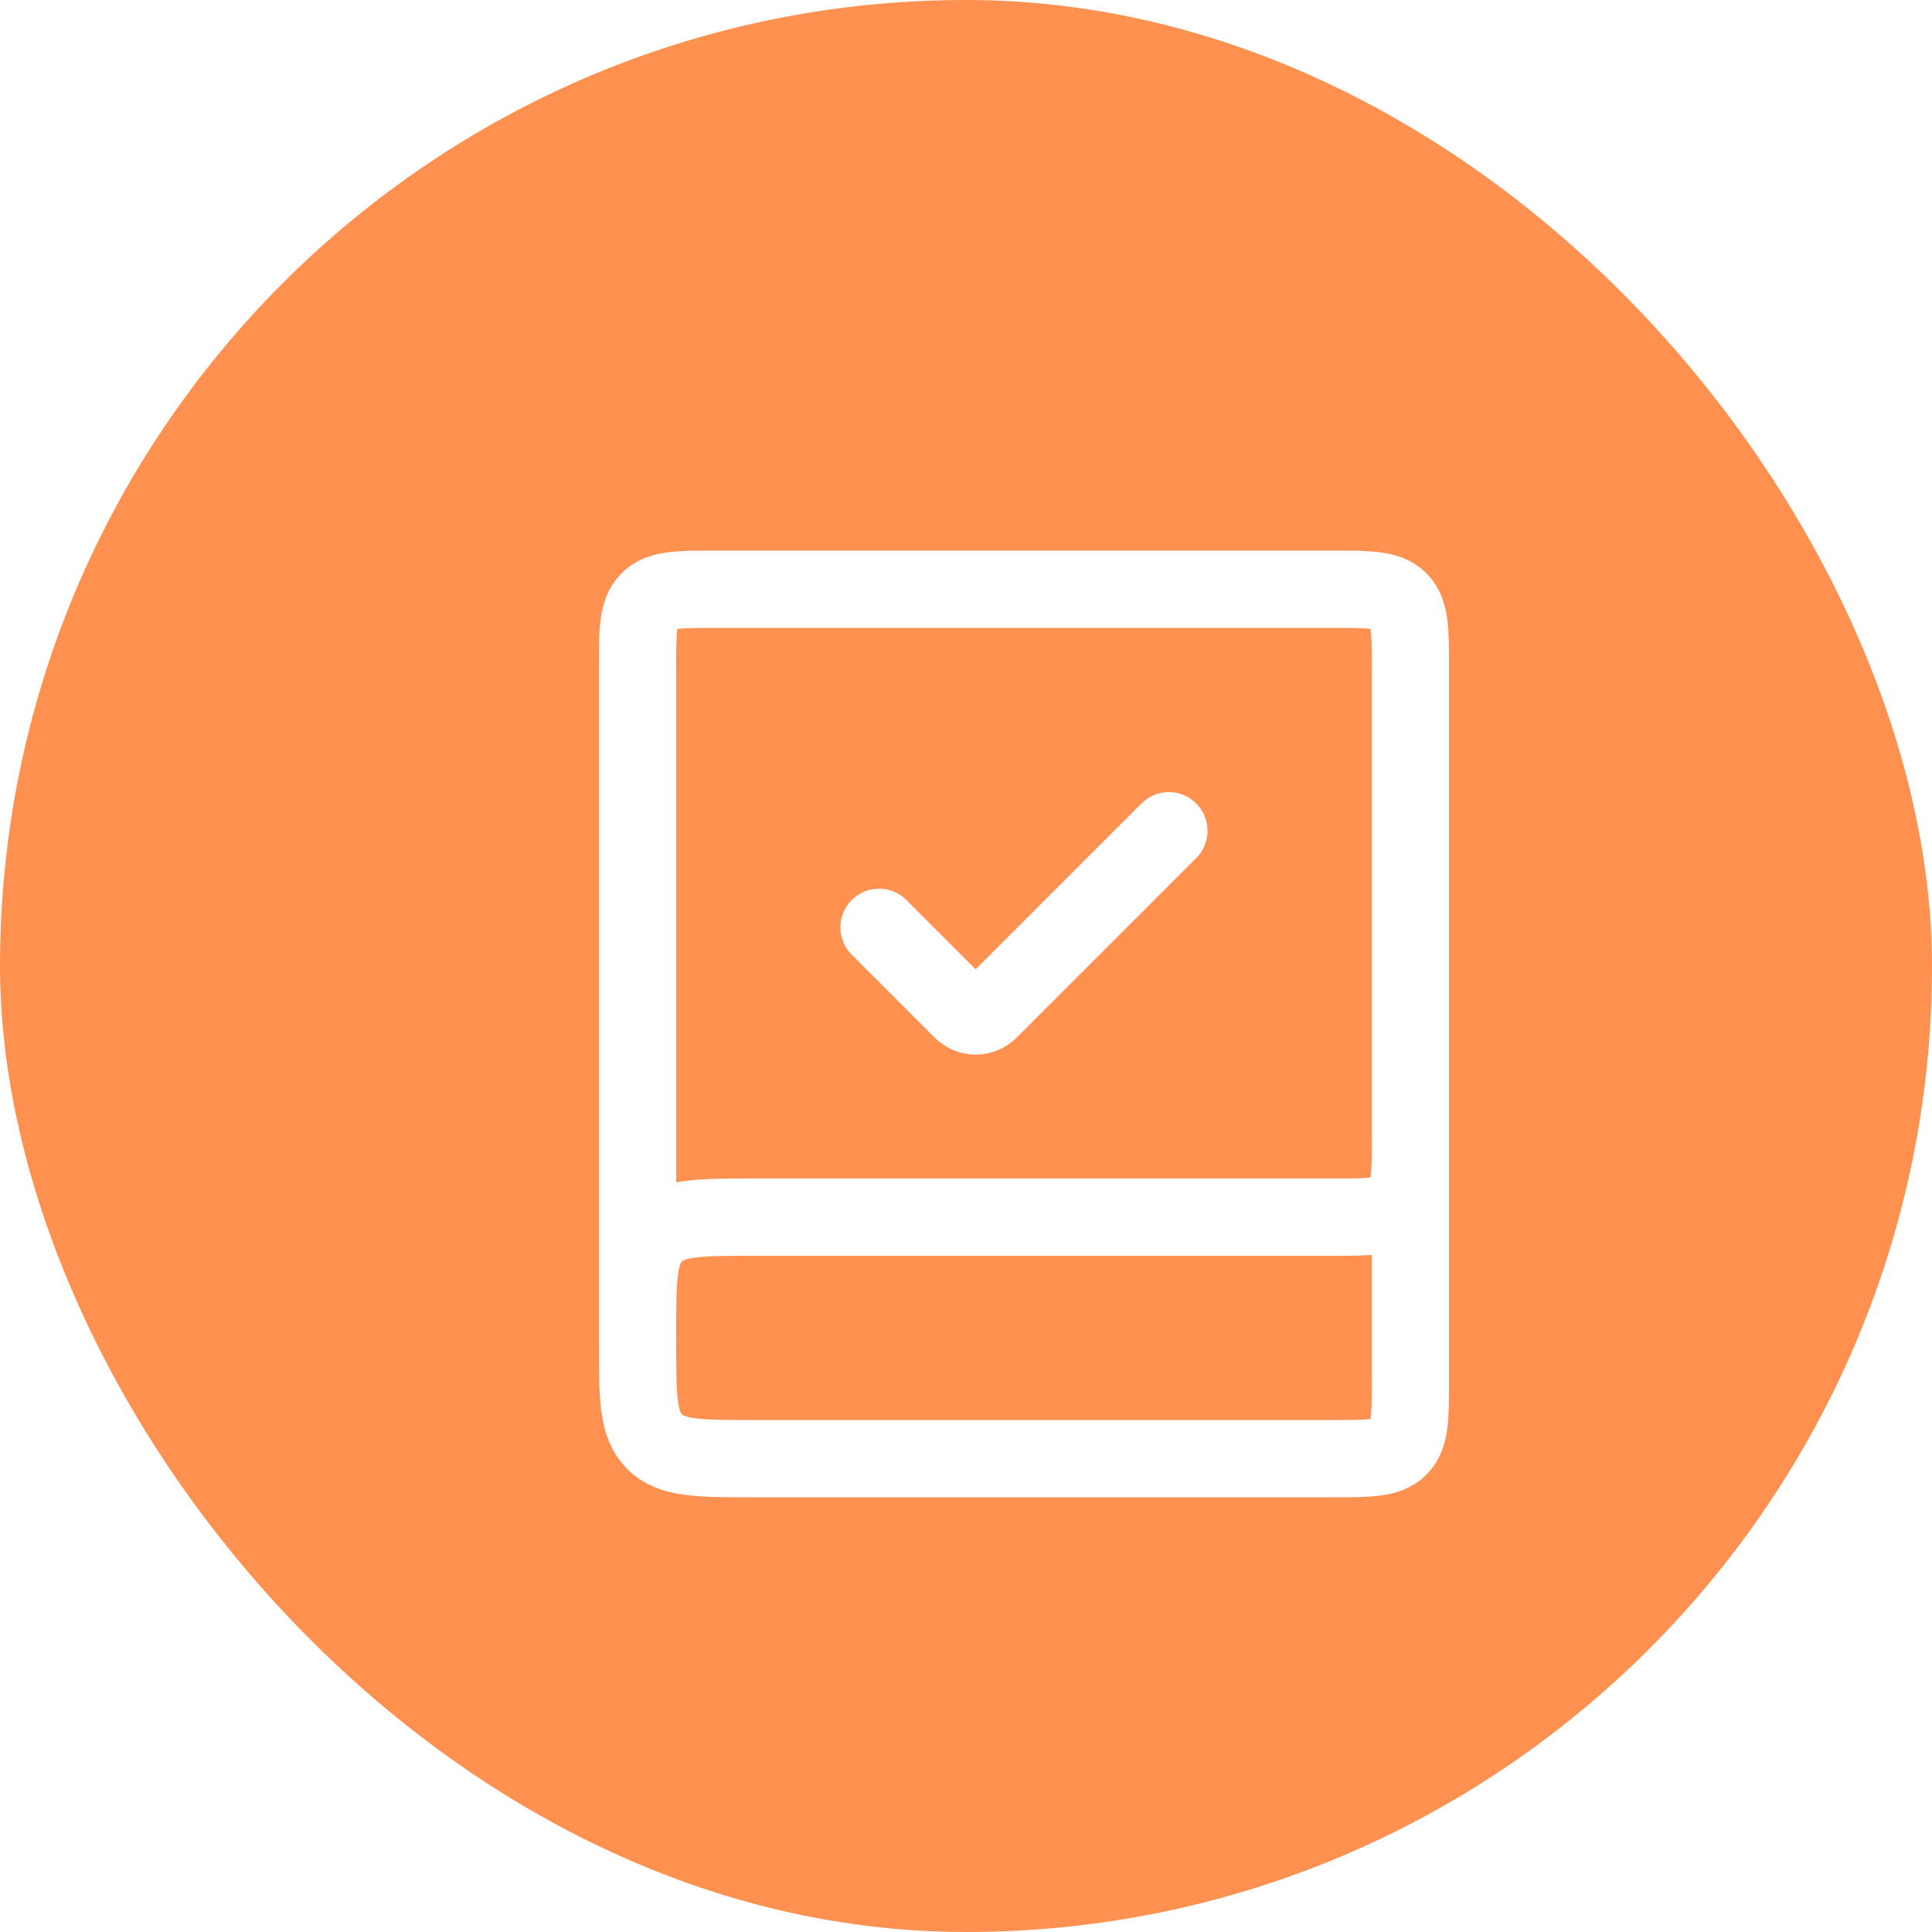
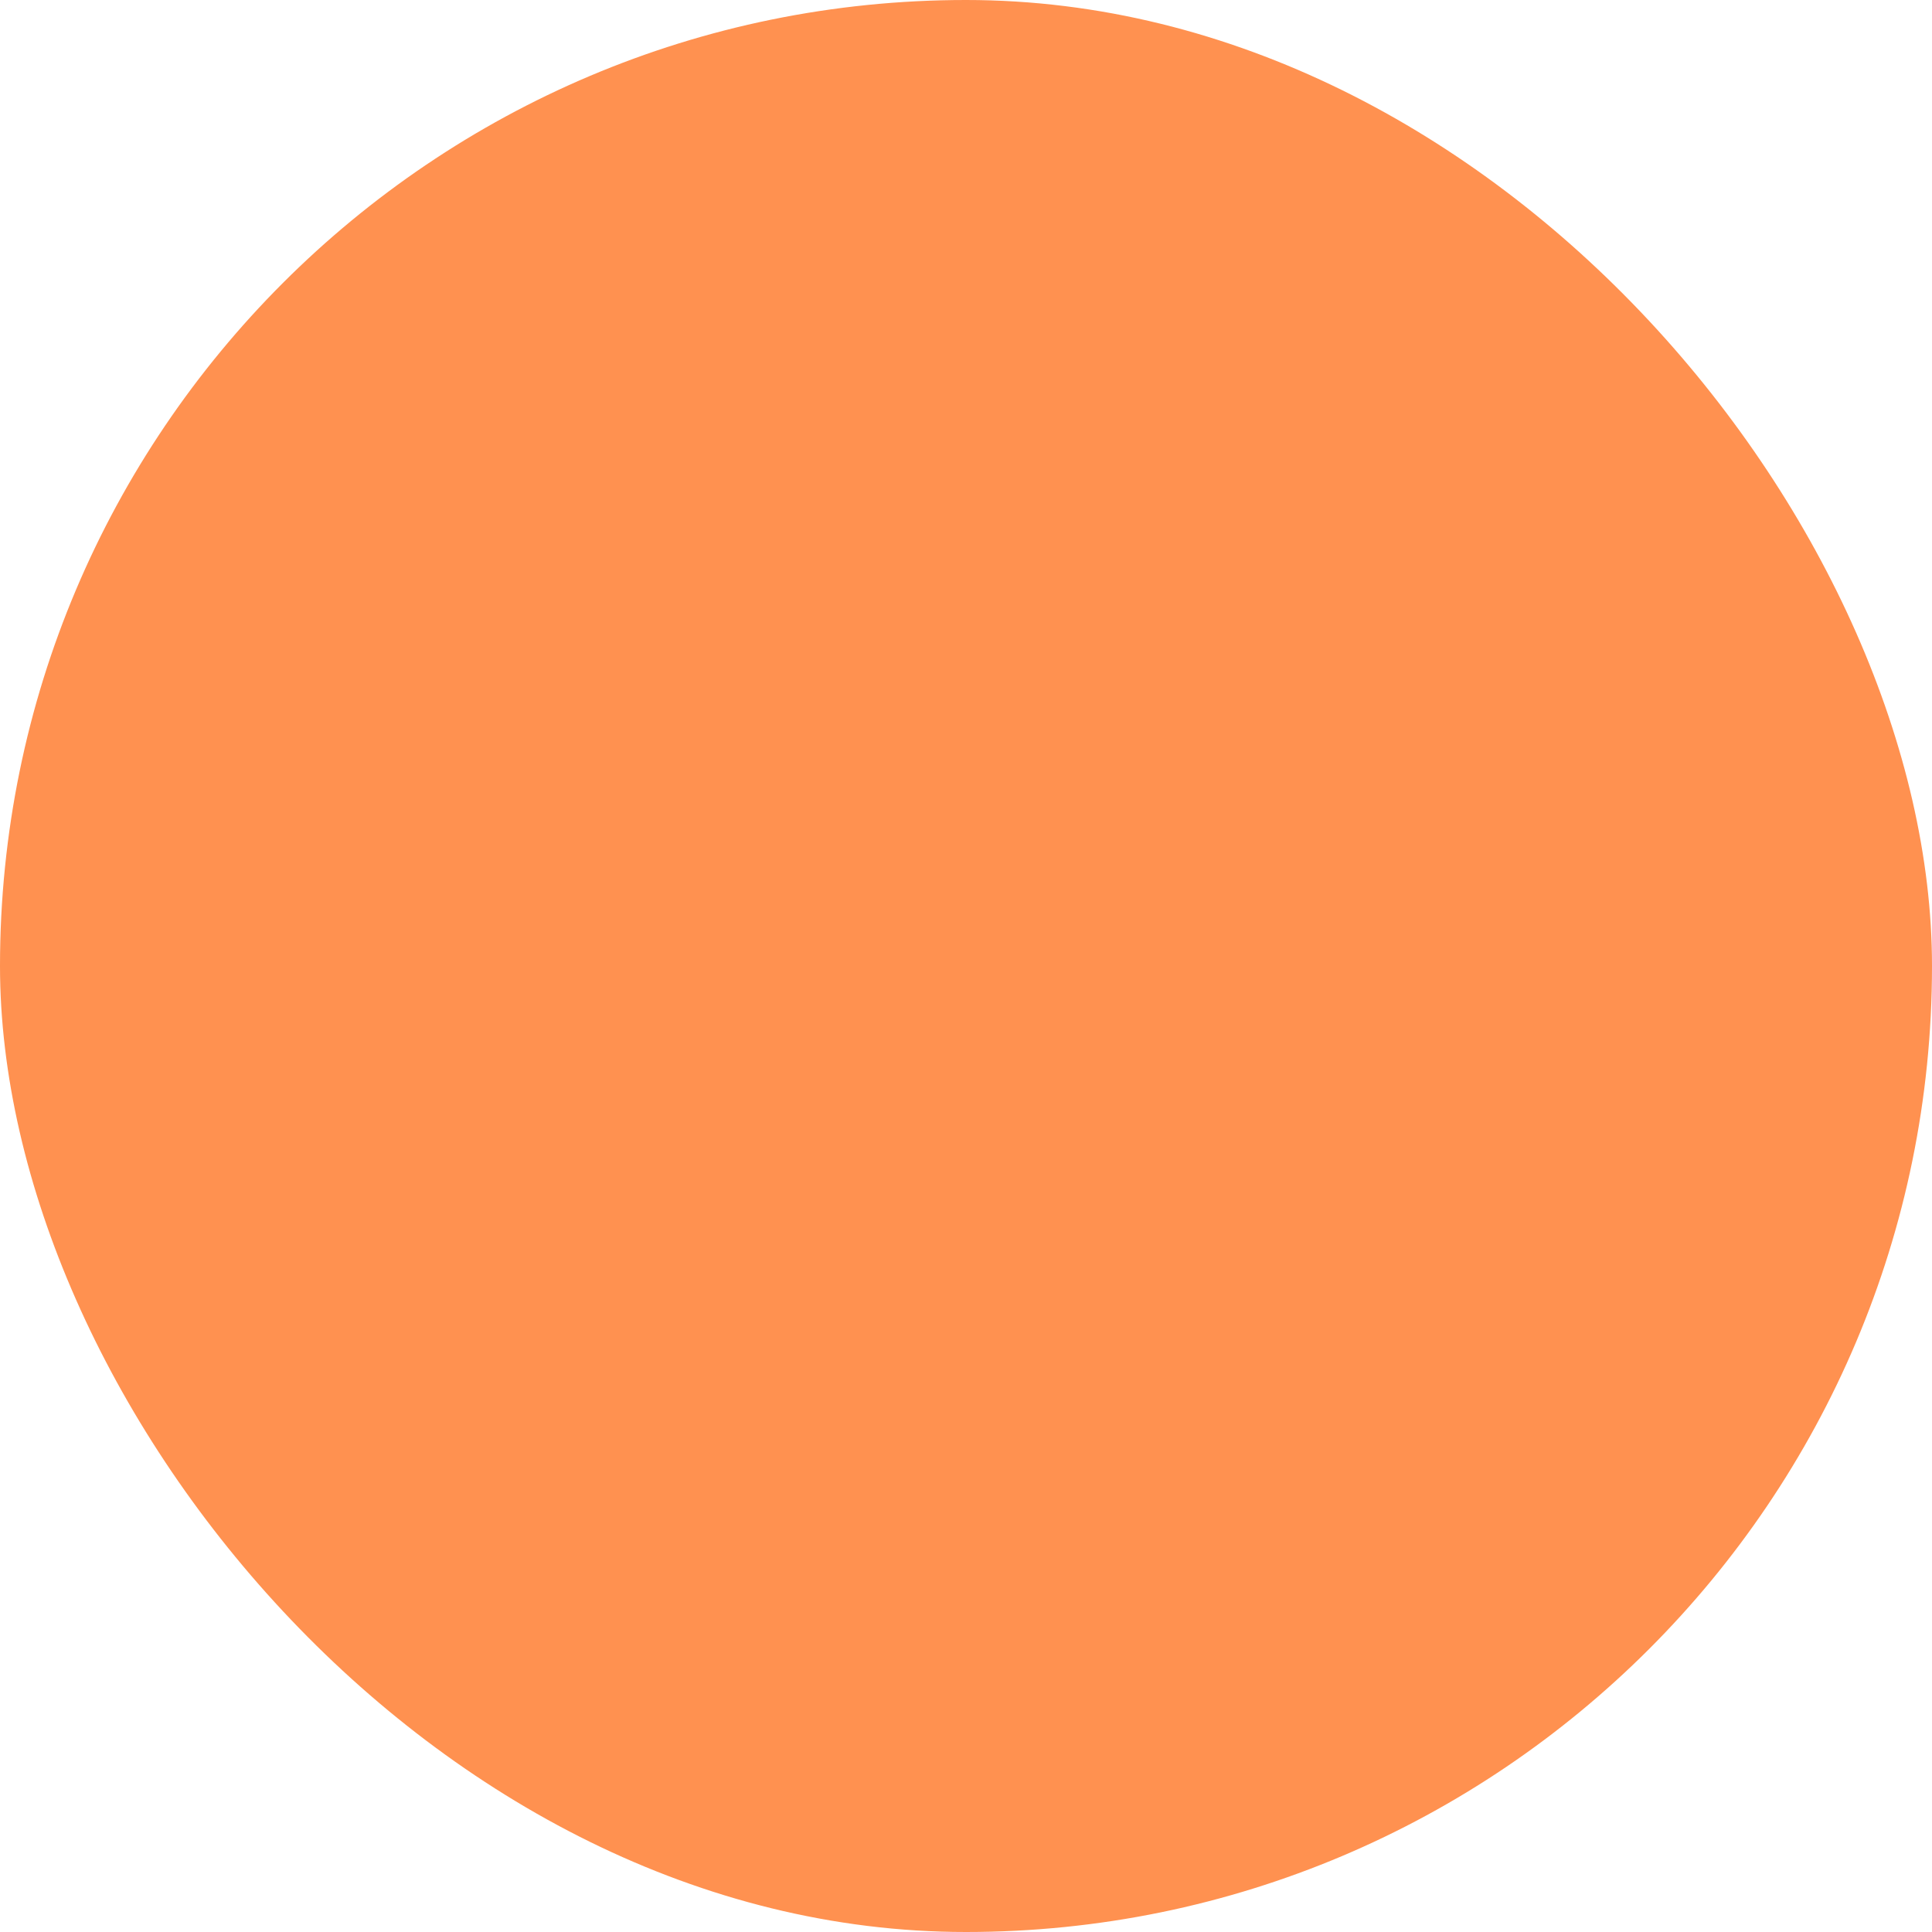
<svg xmlns="http://www.w3.org/2000/svg" width="100" height="100" viewBox="0 0 100 100" fill="none">
  <rect width="100" height="100" rx="50" fill="#FF9150" />
  <g filter="url(#filter0_d_13_213)">
-     <path d="M70 50V68.5C70 70.386 70 71.328 69.414 71.914C68.828 72.5 67.886 72.5 66 72.5H36C33.172 72.5 31.757 72.5 30.879 71.621C30 70.743 30 69.328 30 66.5V66C30 63.172 30 61.757 30.879 60.879C31.757 60 33.172 60 36 60H66C67.886 60 68.828 60 69.414 59.414C70 58.828 70 57.886 70 56V31.5C70 29.614 70 28.672 69.414 28.086C68.828 27.5 67.886 27.5 66 27.5H34C32.114 27.5 31.172 27.5 30.586 28.086C30 28.672 30 29.614 30 31.5V66.25" stroke="white" stroke-width="4" />
-     <path d="M42.5 45L46.793 49.293C47.183 49.683 47.817 49.683 48.207 49.293L57.5 40" stroke="white" stroke-width="4" stroke-linecap="round" />
-   </g>
+     </g>
  <defs>
    <filter id="filter0_d_13_213" x="13" y="13" width="80" height="80" filterUnits="userSpaceOnUse" color-interpolation-filters="sRGB">
      <feFlood flood-opacity="0" result="BackgroundImageFix" />
      <feColorMatrix in="SourceAlpha" type="matrix" values="0 0 0 0 0 0 0 0 0 0 0 0 0 0 0 0 0 0 127 0" result="hardAlpha" />
      <feOffset dx="3" dy="3" />
      <feGaussianBlur stdDeviation="5" />
      <feComposite in2="hardAlpha" operator="out" />
      <feColorMatrix type="matrix" values="0 0 0 0 0.4 0 0 0 0 0.654 0 0 0 0 0.395 0 0 0 0.1 0" />
      <feBlend mode="normal" in2="BackgroundImageFix" result="effect1_dropShadow_13_213" />
      <feBlend mode="normal" in="SourceGraphic" in2="effect1_dropShadow_13_213" result="shape" />
    </filter>
  </defs>
</svg>